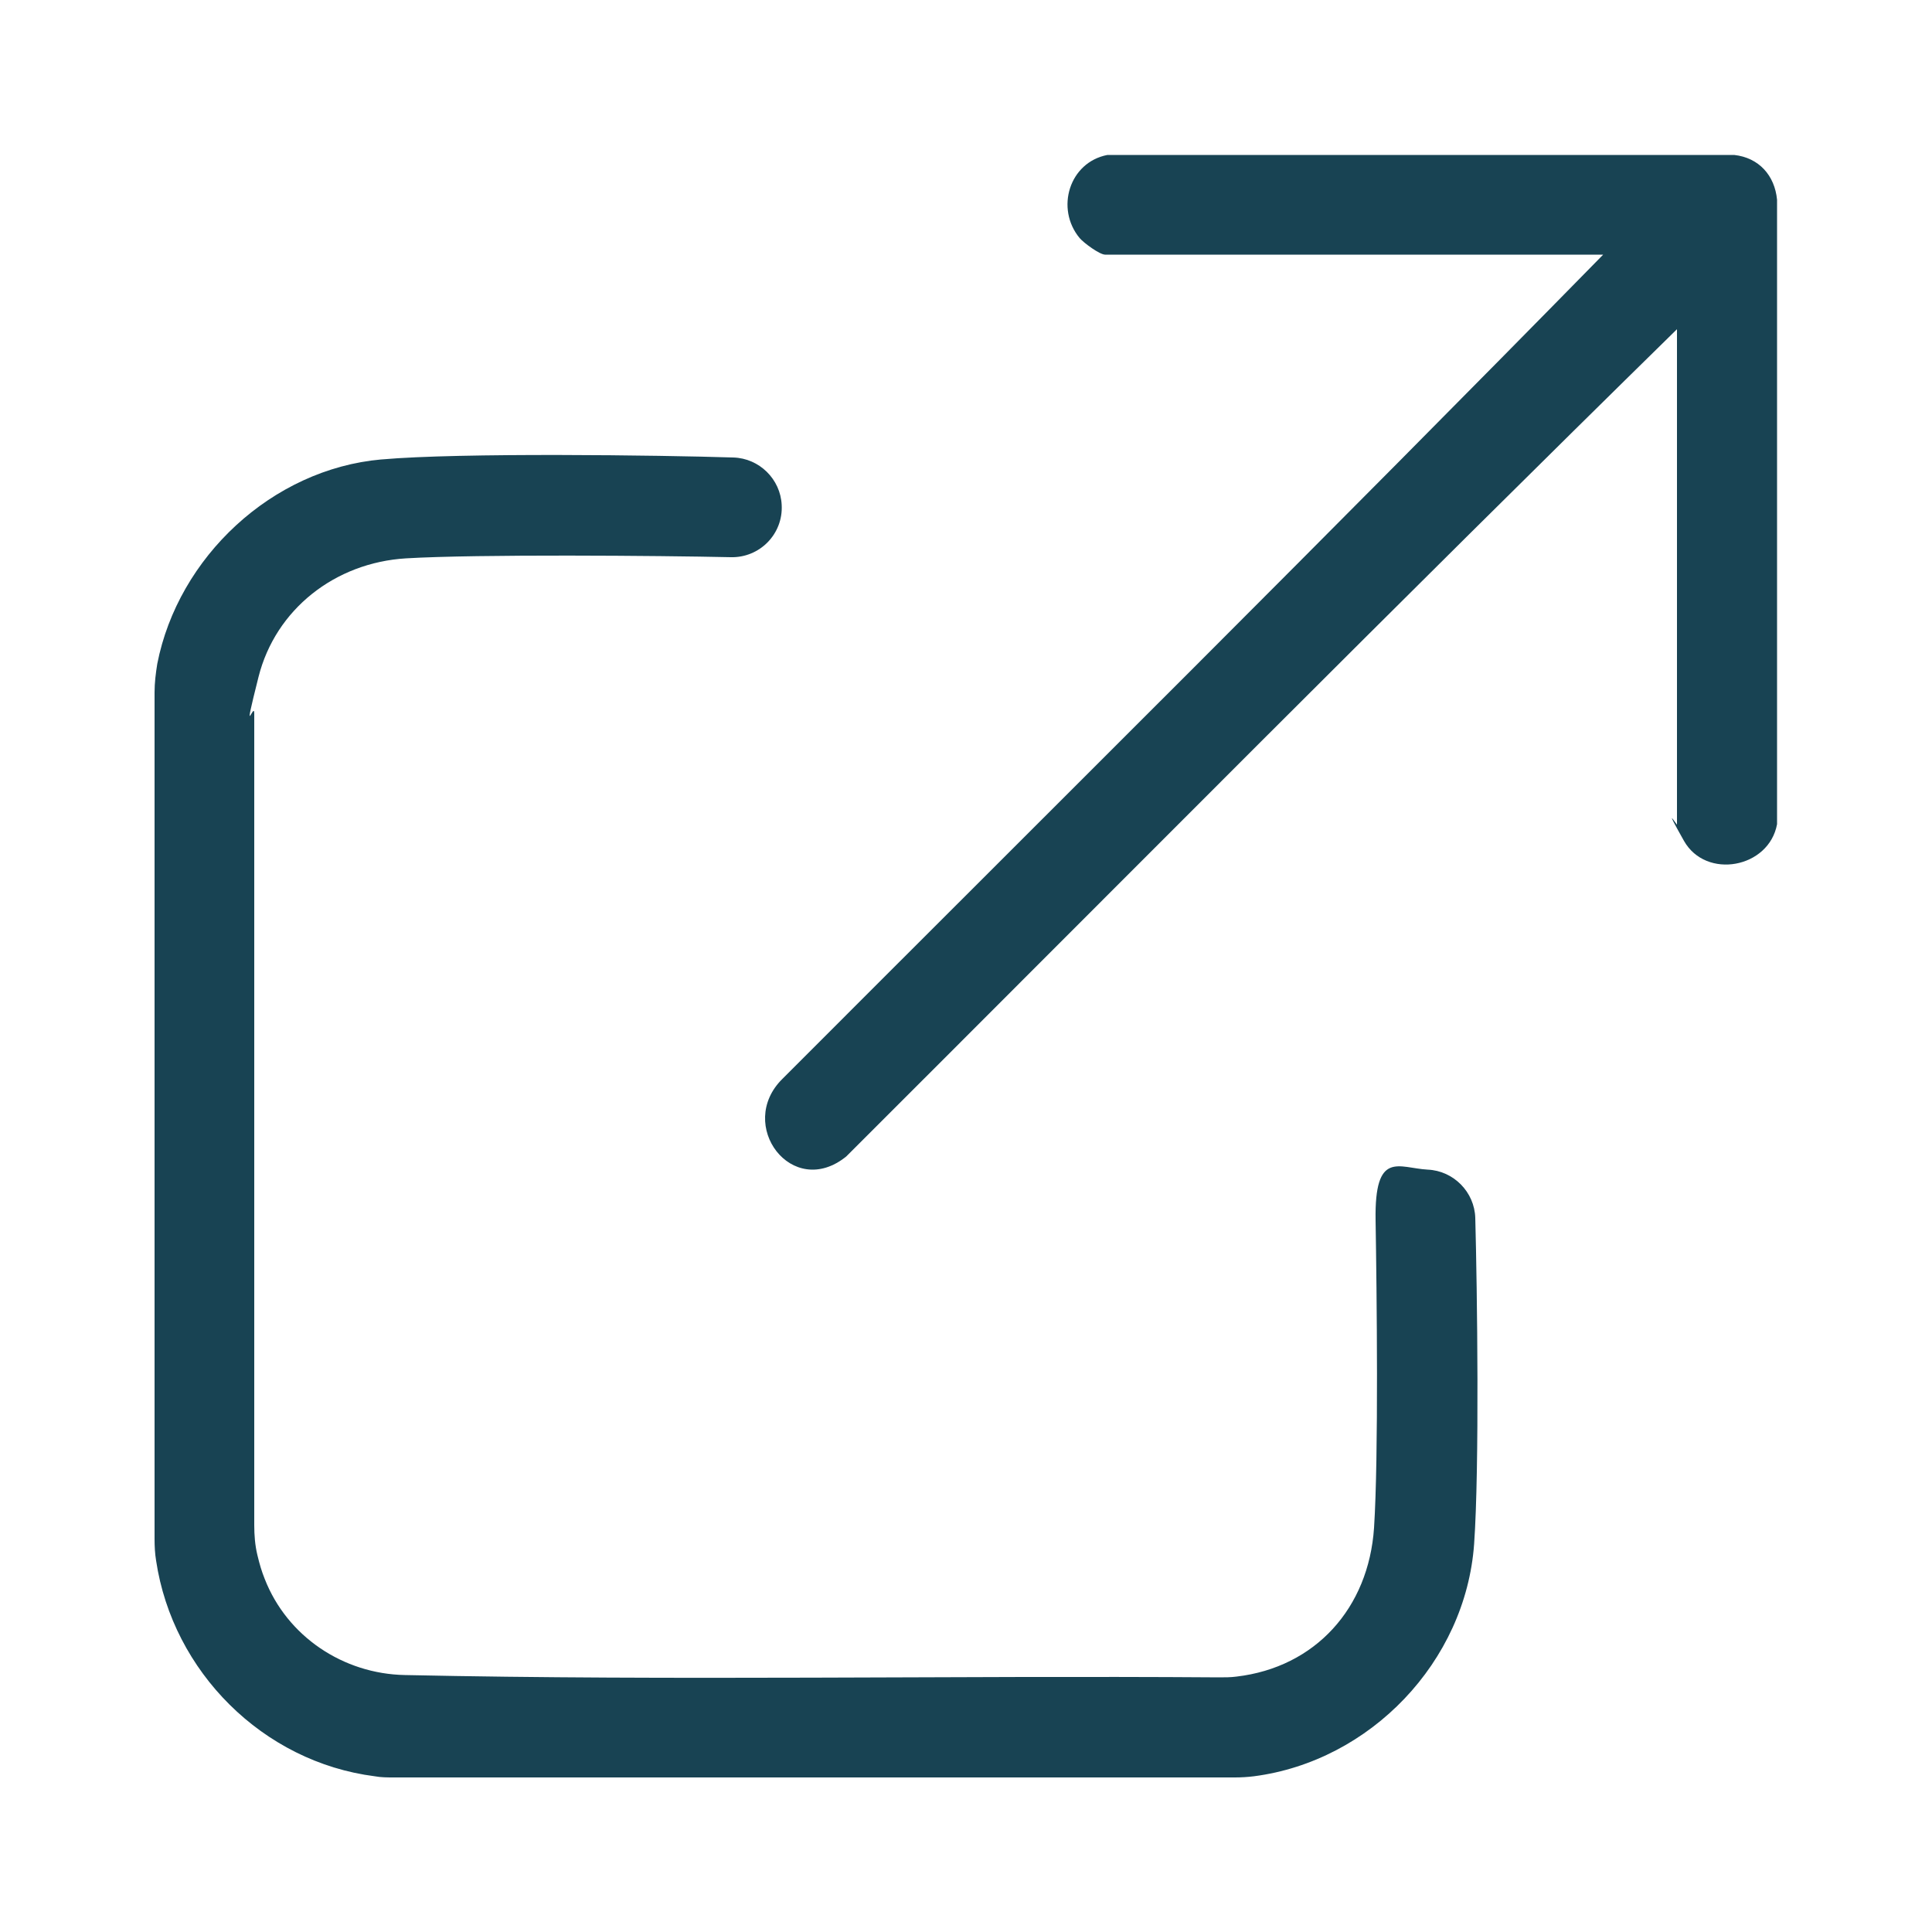
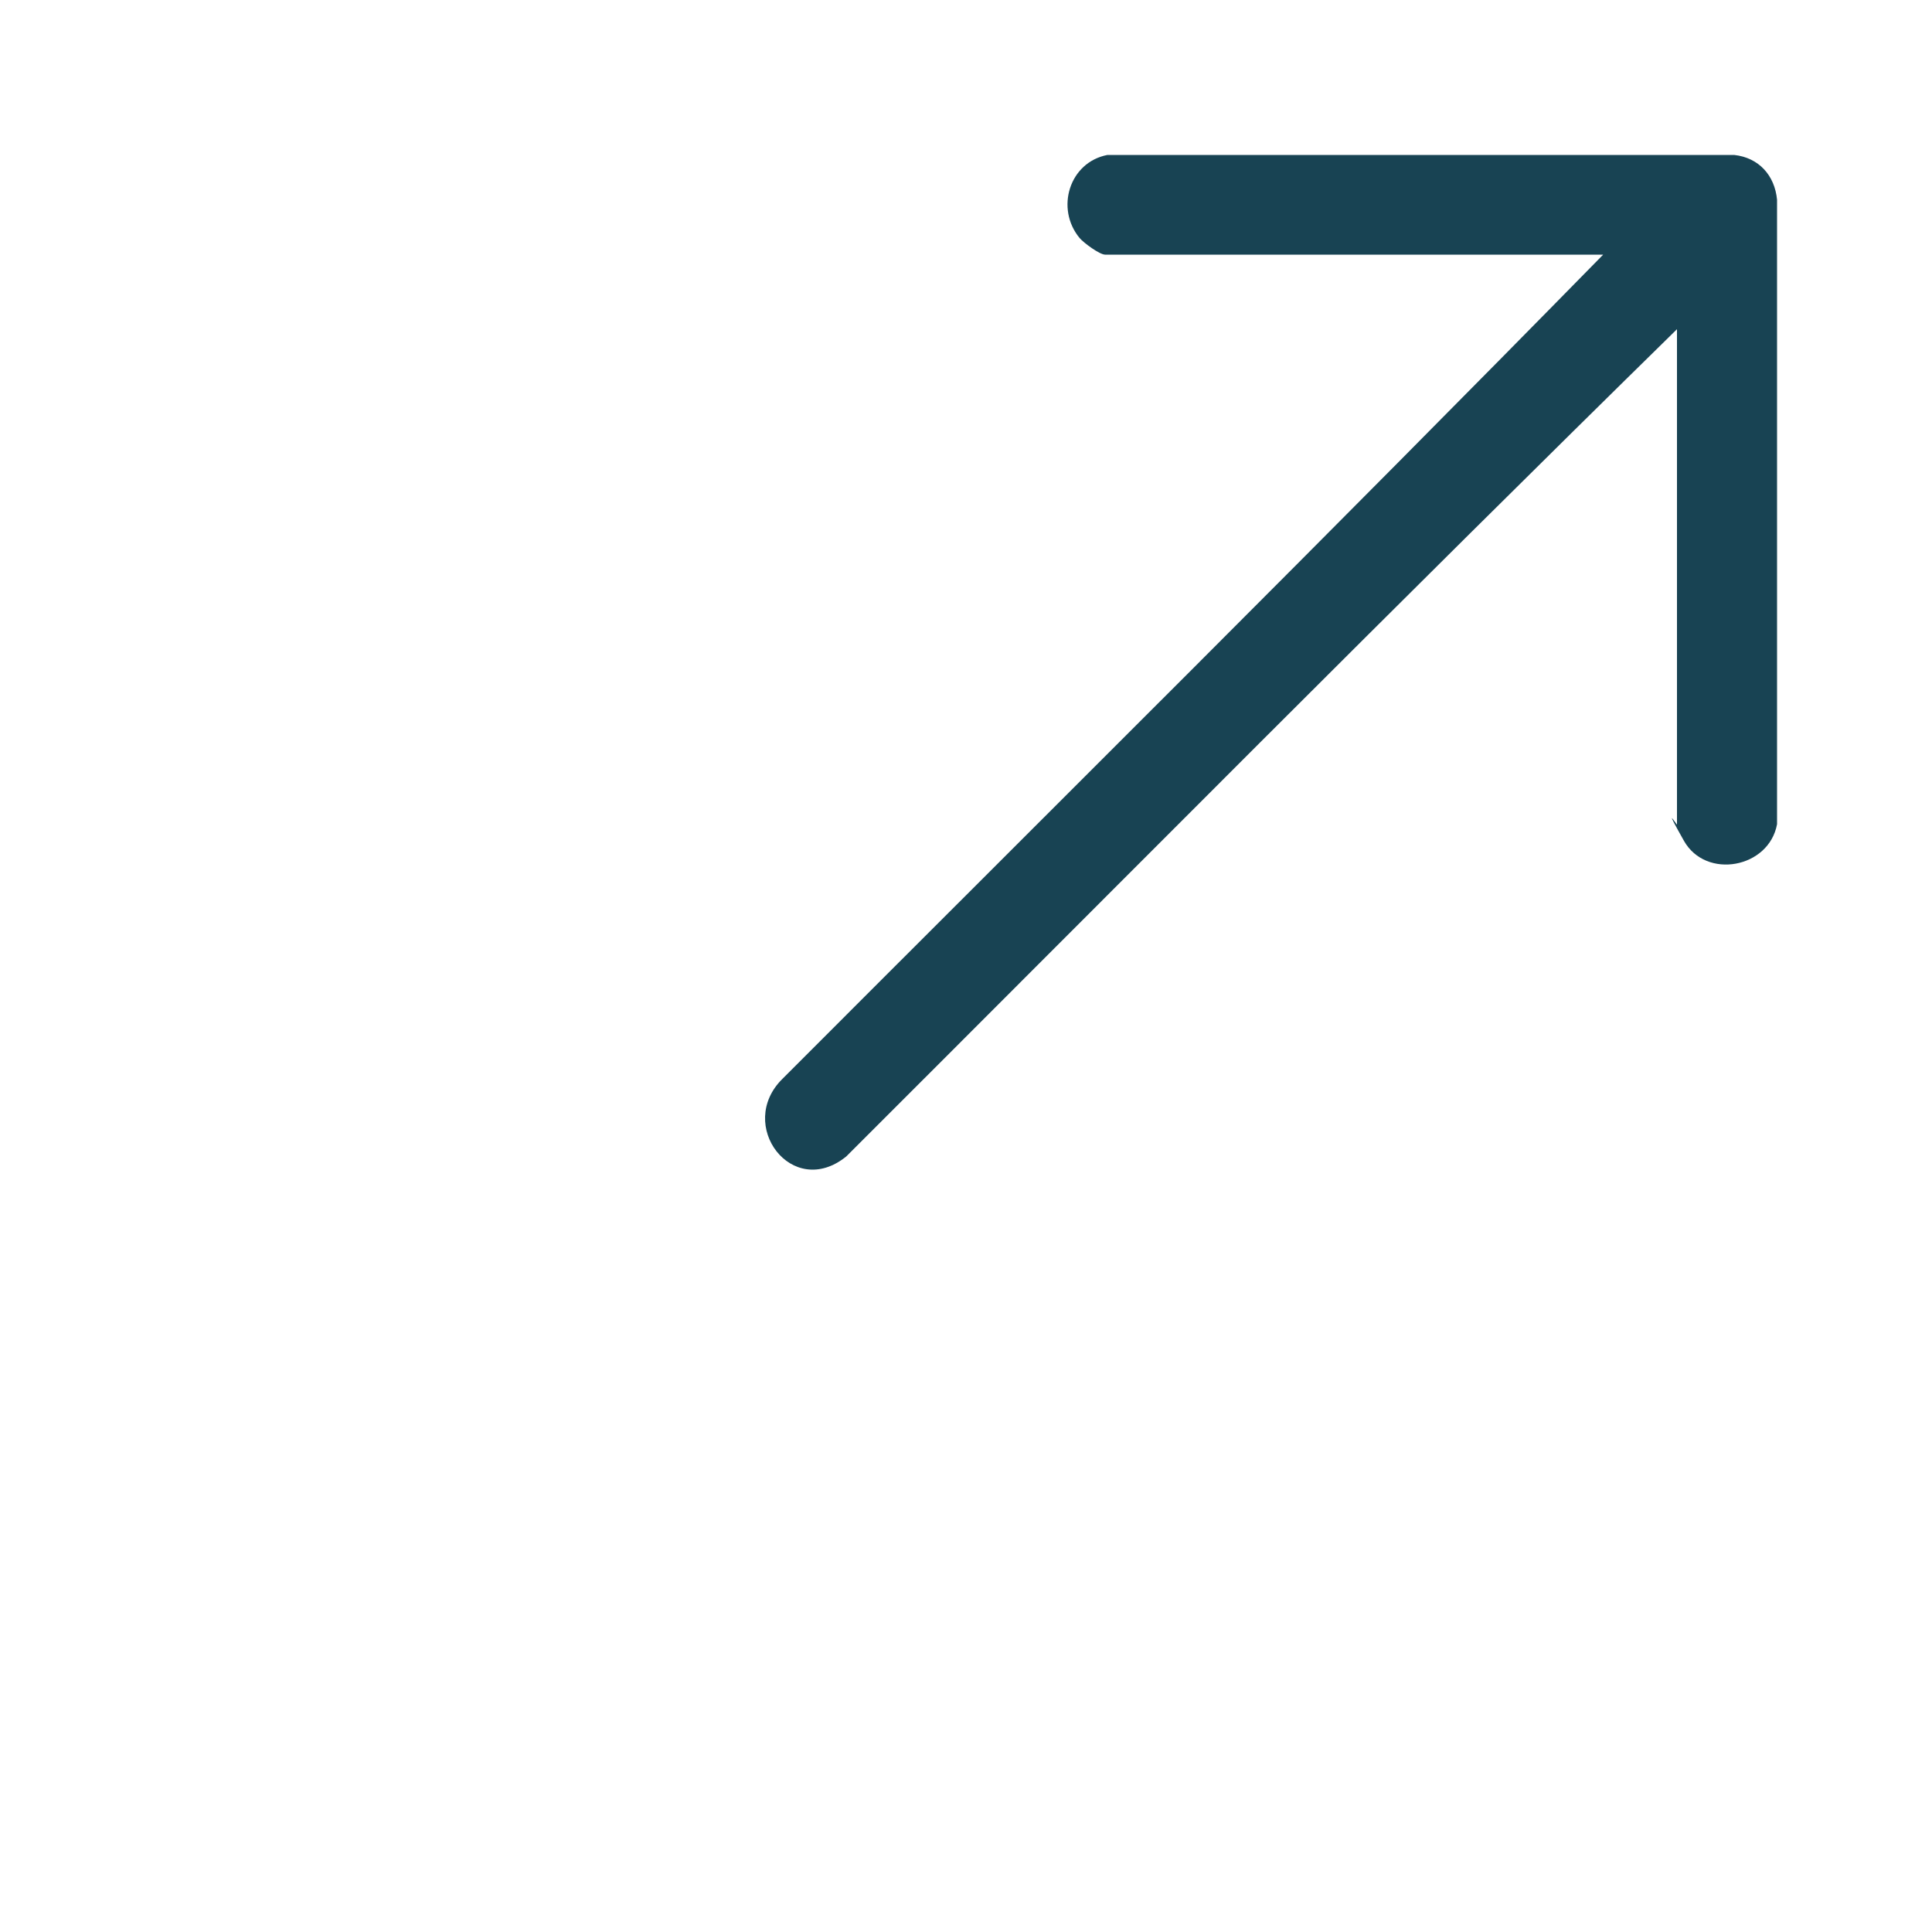
<svg xmlns="http://www.w3.org/2000/svg" id="Layer_1" viewBox="0 0 500 500">
  <defs>
    <style>      .st0 {        fill: #184353;      }    </style>
  </defs>
-   <path class="st0" d="M98.8,118.9c20.2-1.8,72.2-1.1,91-.5,6.7.2,12.2,5.6,12.5,12.3h0c.4,7.5-5.7,13.7-13.2,13.5-18.2-.4-65.6-.8-84,.3s-33.8,13.2-38.2,30.7-1.1,6.2-1.1,9.4v210.1c0,2.6.2,5.2.8,7.7s1.1,4.2,1.9,6.2c5.8,14.9,20.3,24.6,36.3,24.9,70.1,1.5,140.5.1,210.7.6,1.5,0,3,0,4.5-.2,20.4-2.4,34.2-17.7,35.6-38.5,1.2-18.5.7-61.3.4-79.6s6-13.5,13.5-13.1h0c6.7.3,12.1,5.8,12.3,12.5.5,18.5,1.1,64.5-.3,84.4-2.2,30.5-26.9,56.2-57,60.1-1.6.2-3.3.3-4.9.3H101.9c-1.6,0-3.3,0-4.9-.3-29-3.7-52.3-27.1-56.6-55.8-.3-1.8-.4-3.7-.4-5.6v-219.1c0-2.5.3-4.9.7-7.4,5.4-27.6,29.7-50.4,58-52.9Z" />
  <path class="st0" d="M434.1,85.1c-72.2,70.8-143.5,142.7-215.1,214.2-14,11.3-28.6-8.2-16.5-20.1,70.9-71,142.2-141.7,212.4-213.3h-128.9c-1.4,0-5.5-3-6.6-4.3-6.3-7.6-2.7-19.6,7.2-21.5h162.2c6.4.7,10.5,5.3,11.1,11.6v161.6c-2.1,11.4-18.4,14.4-24.1,4.3s-1.8-4-1.8-4.2V85.1Z" />
</svg>